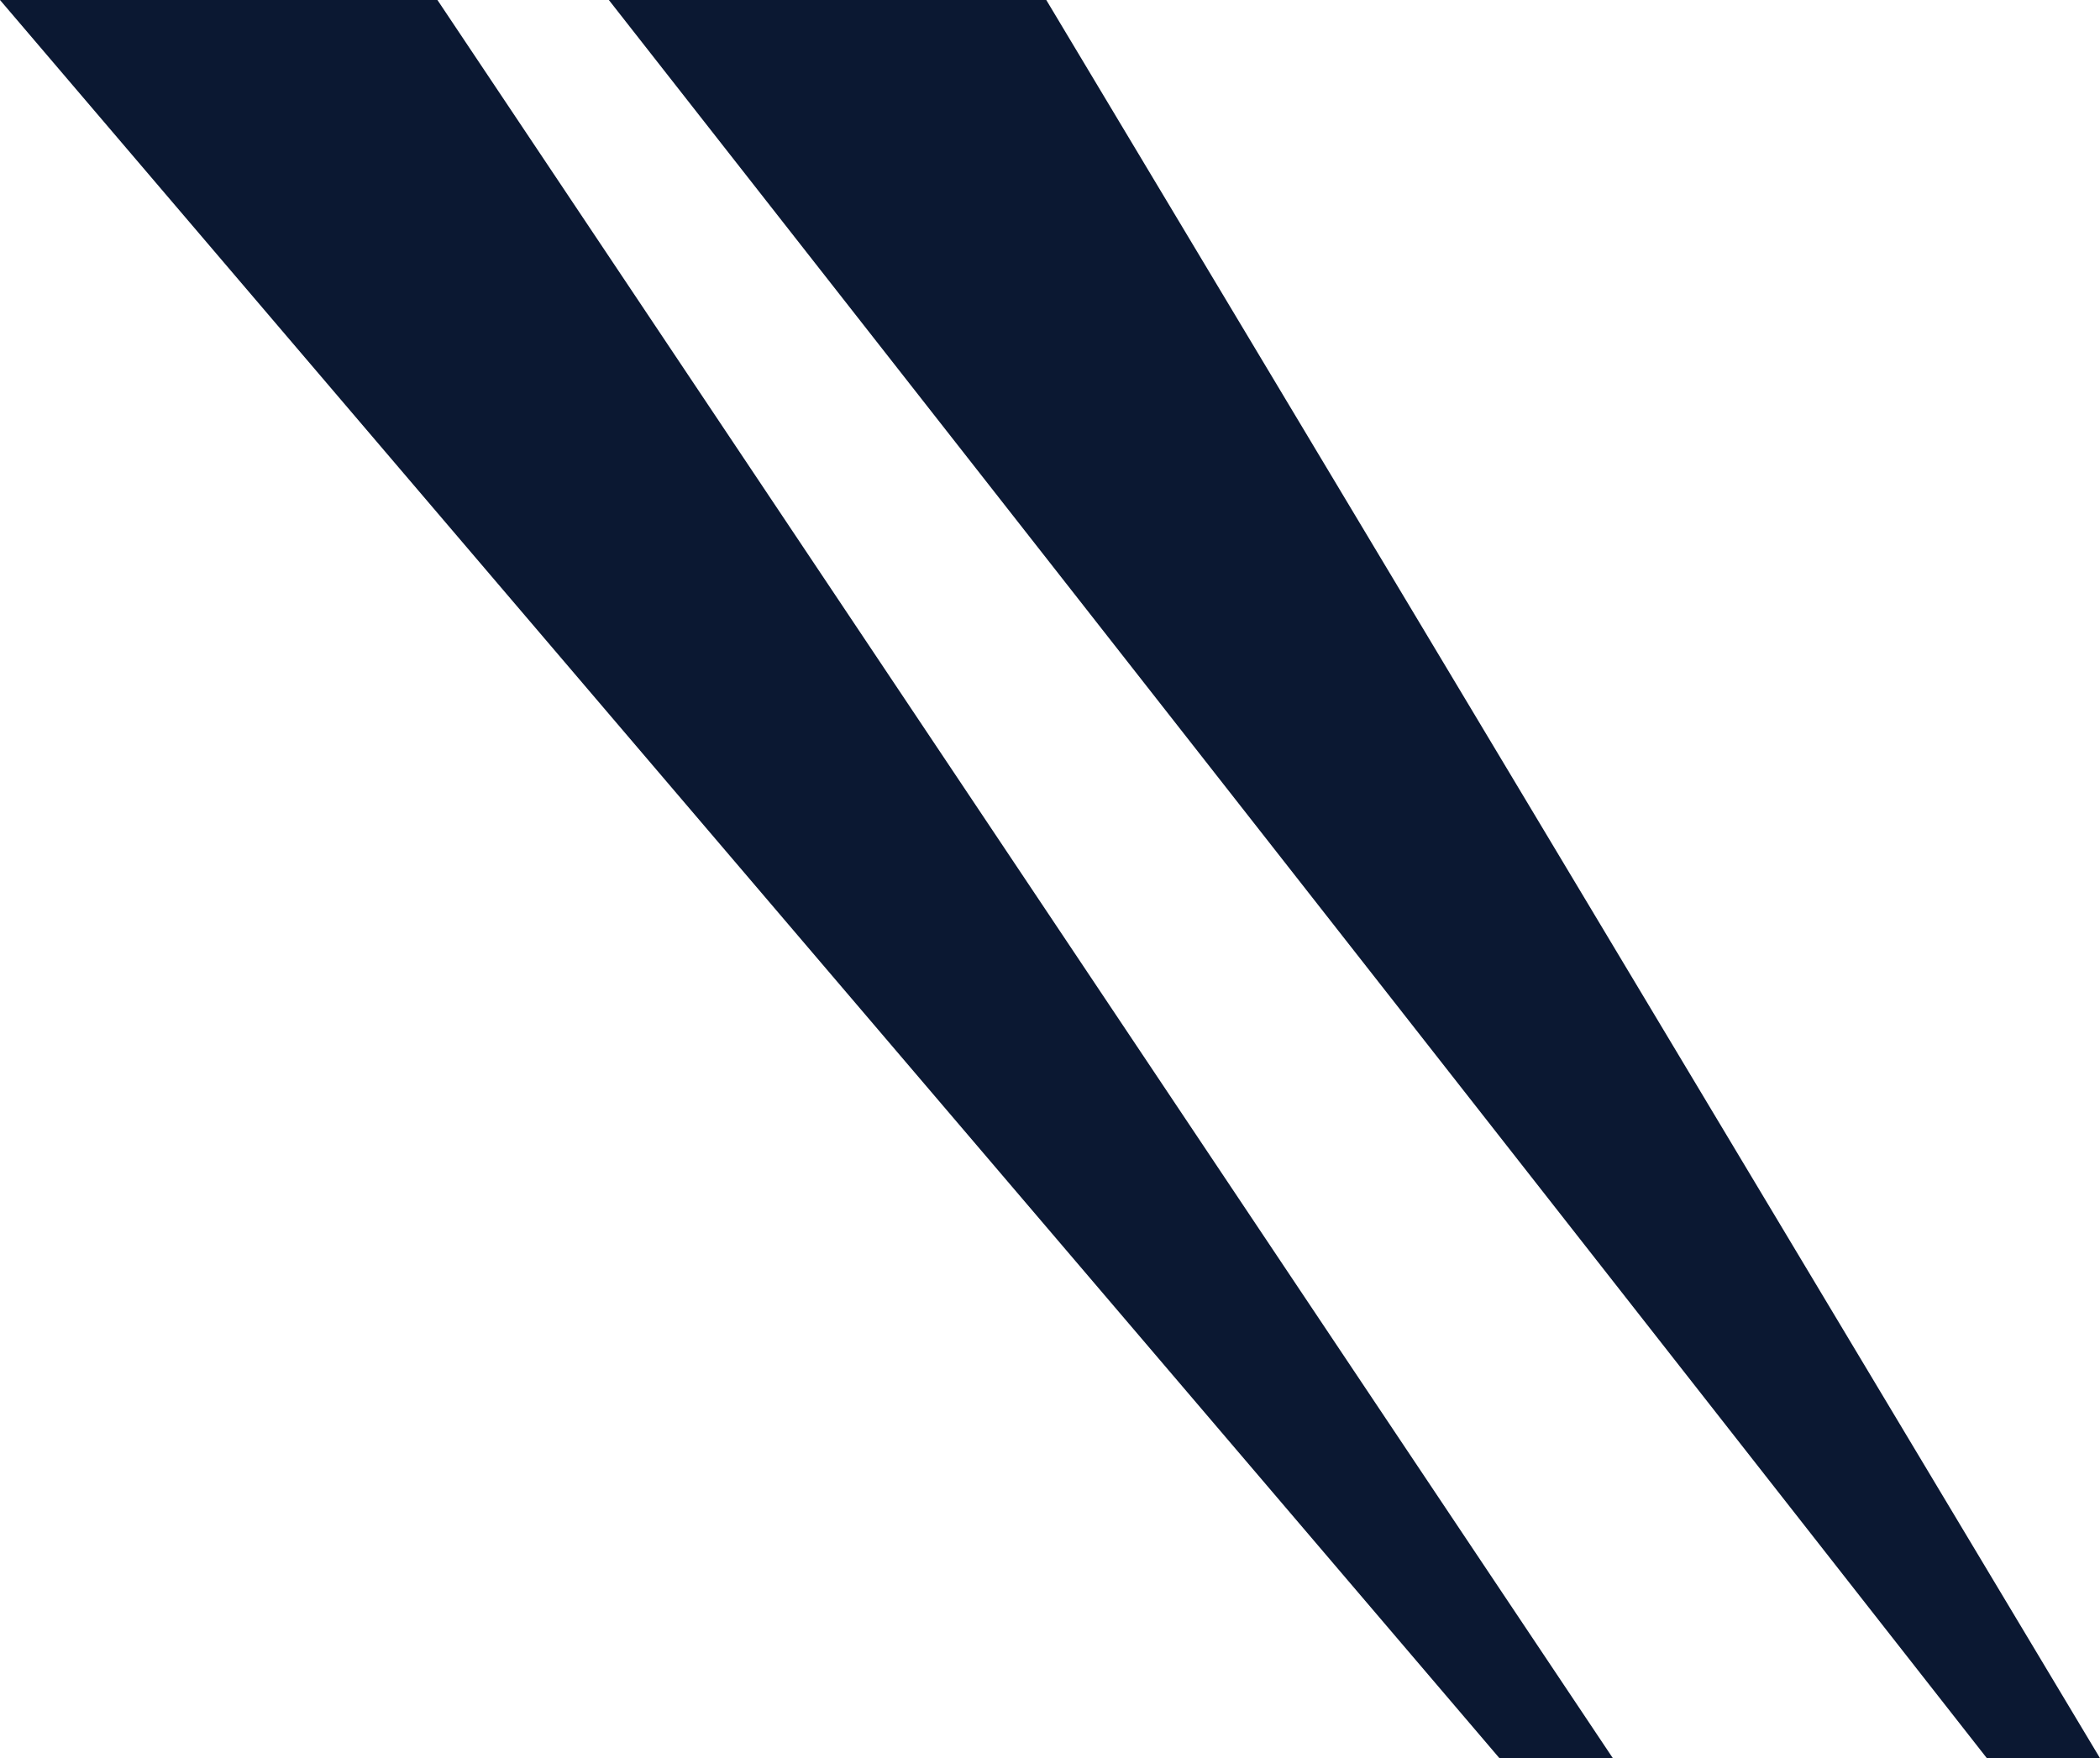
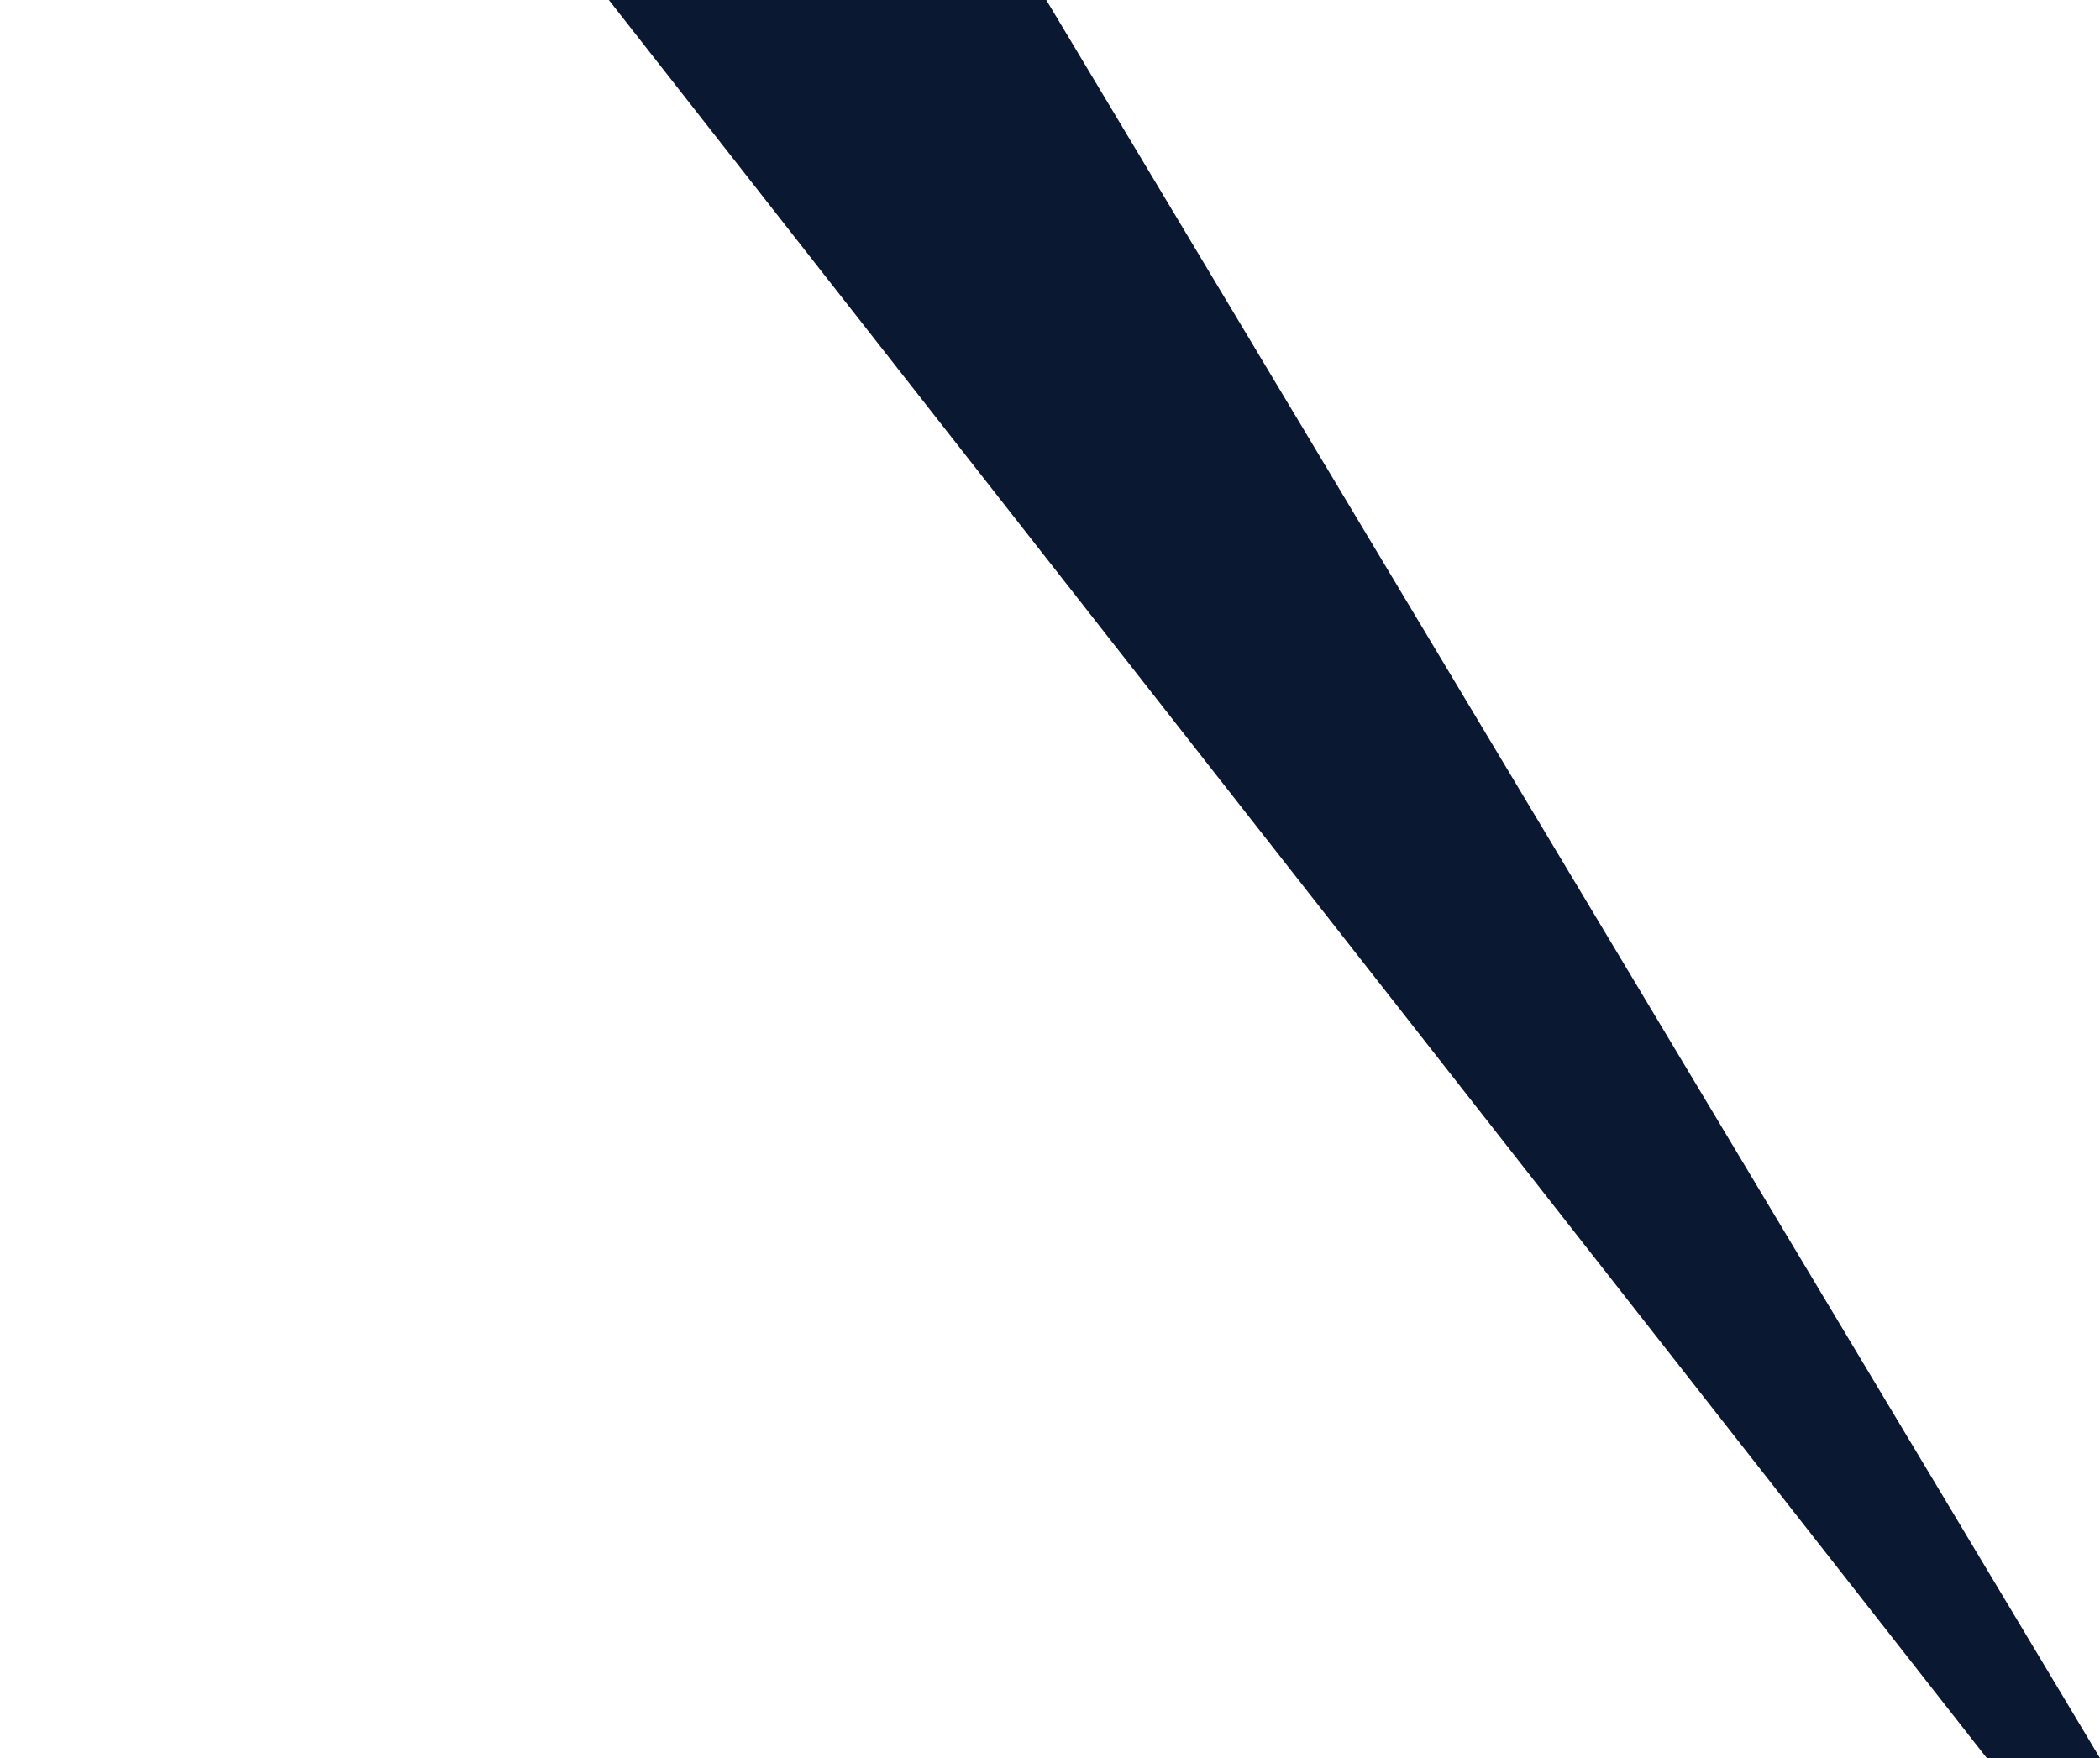
<svg xmlns="http://www.w3.org/2000/svg" id="_レイヤー_2" data-name="レイヤー 2" viewBox="0 0 73.5 61.54">
  <defs>
    <style>
      .cls-1 {
        fill: #0b1832;
      }
    </style>
  </defs>
  <g id="_レイヤー_1-2" data-name="レイヤー 1">
    <g>
-       <polygon class="cls-1" points="56.45 61.54 52.48 61.54 0 0 15.31 0 56.45 61.54" />
      <polygon class="cls-1" points="73.5 61.54 69.54 61.54 21.31 0 36.62 0 73.5 61.54" />
    </g>
  </g>
</svg>